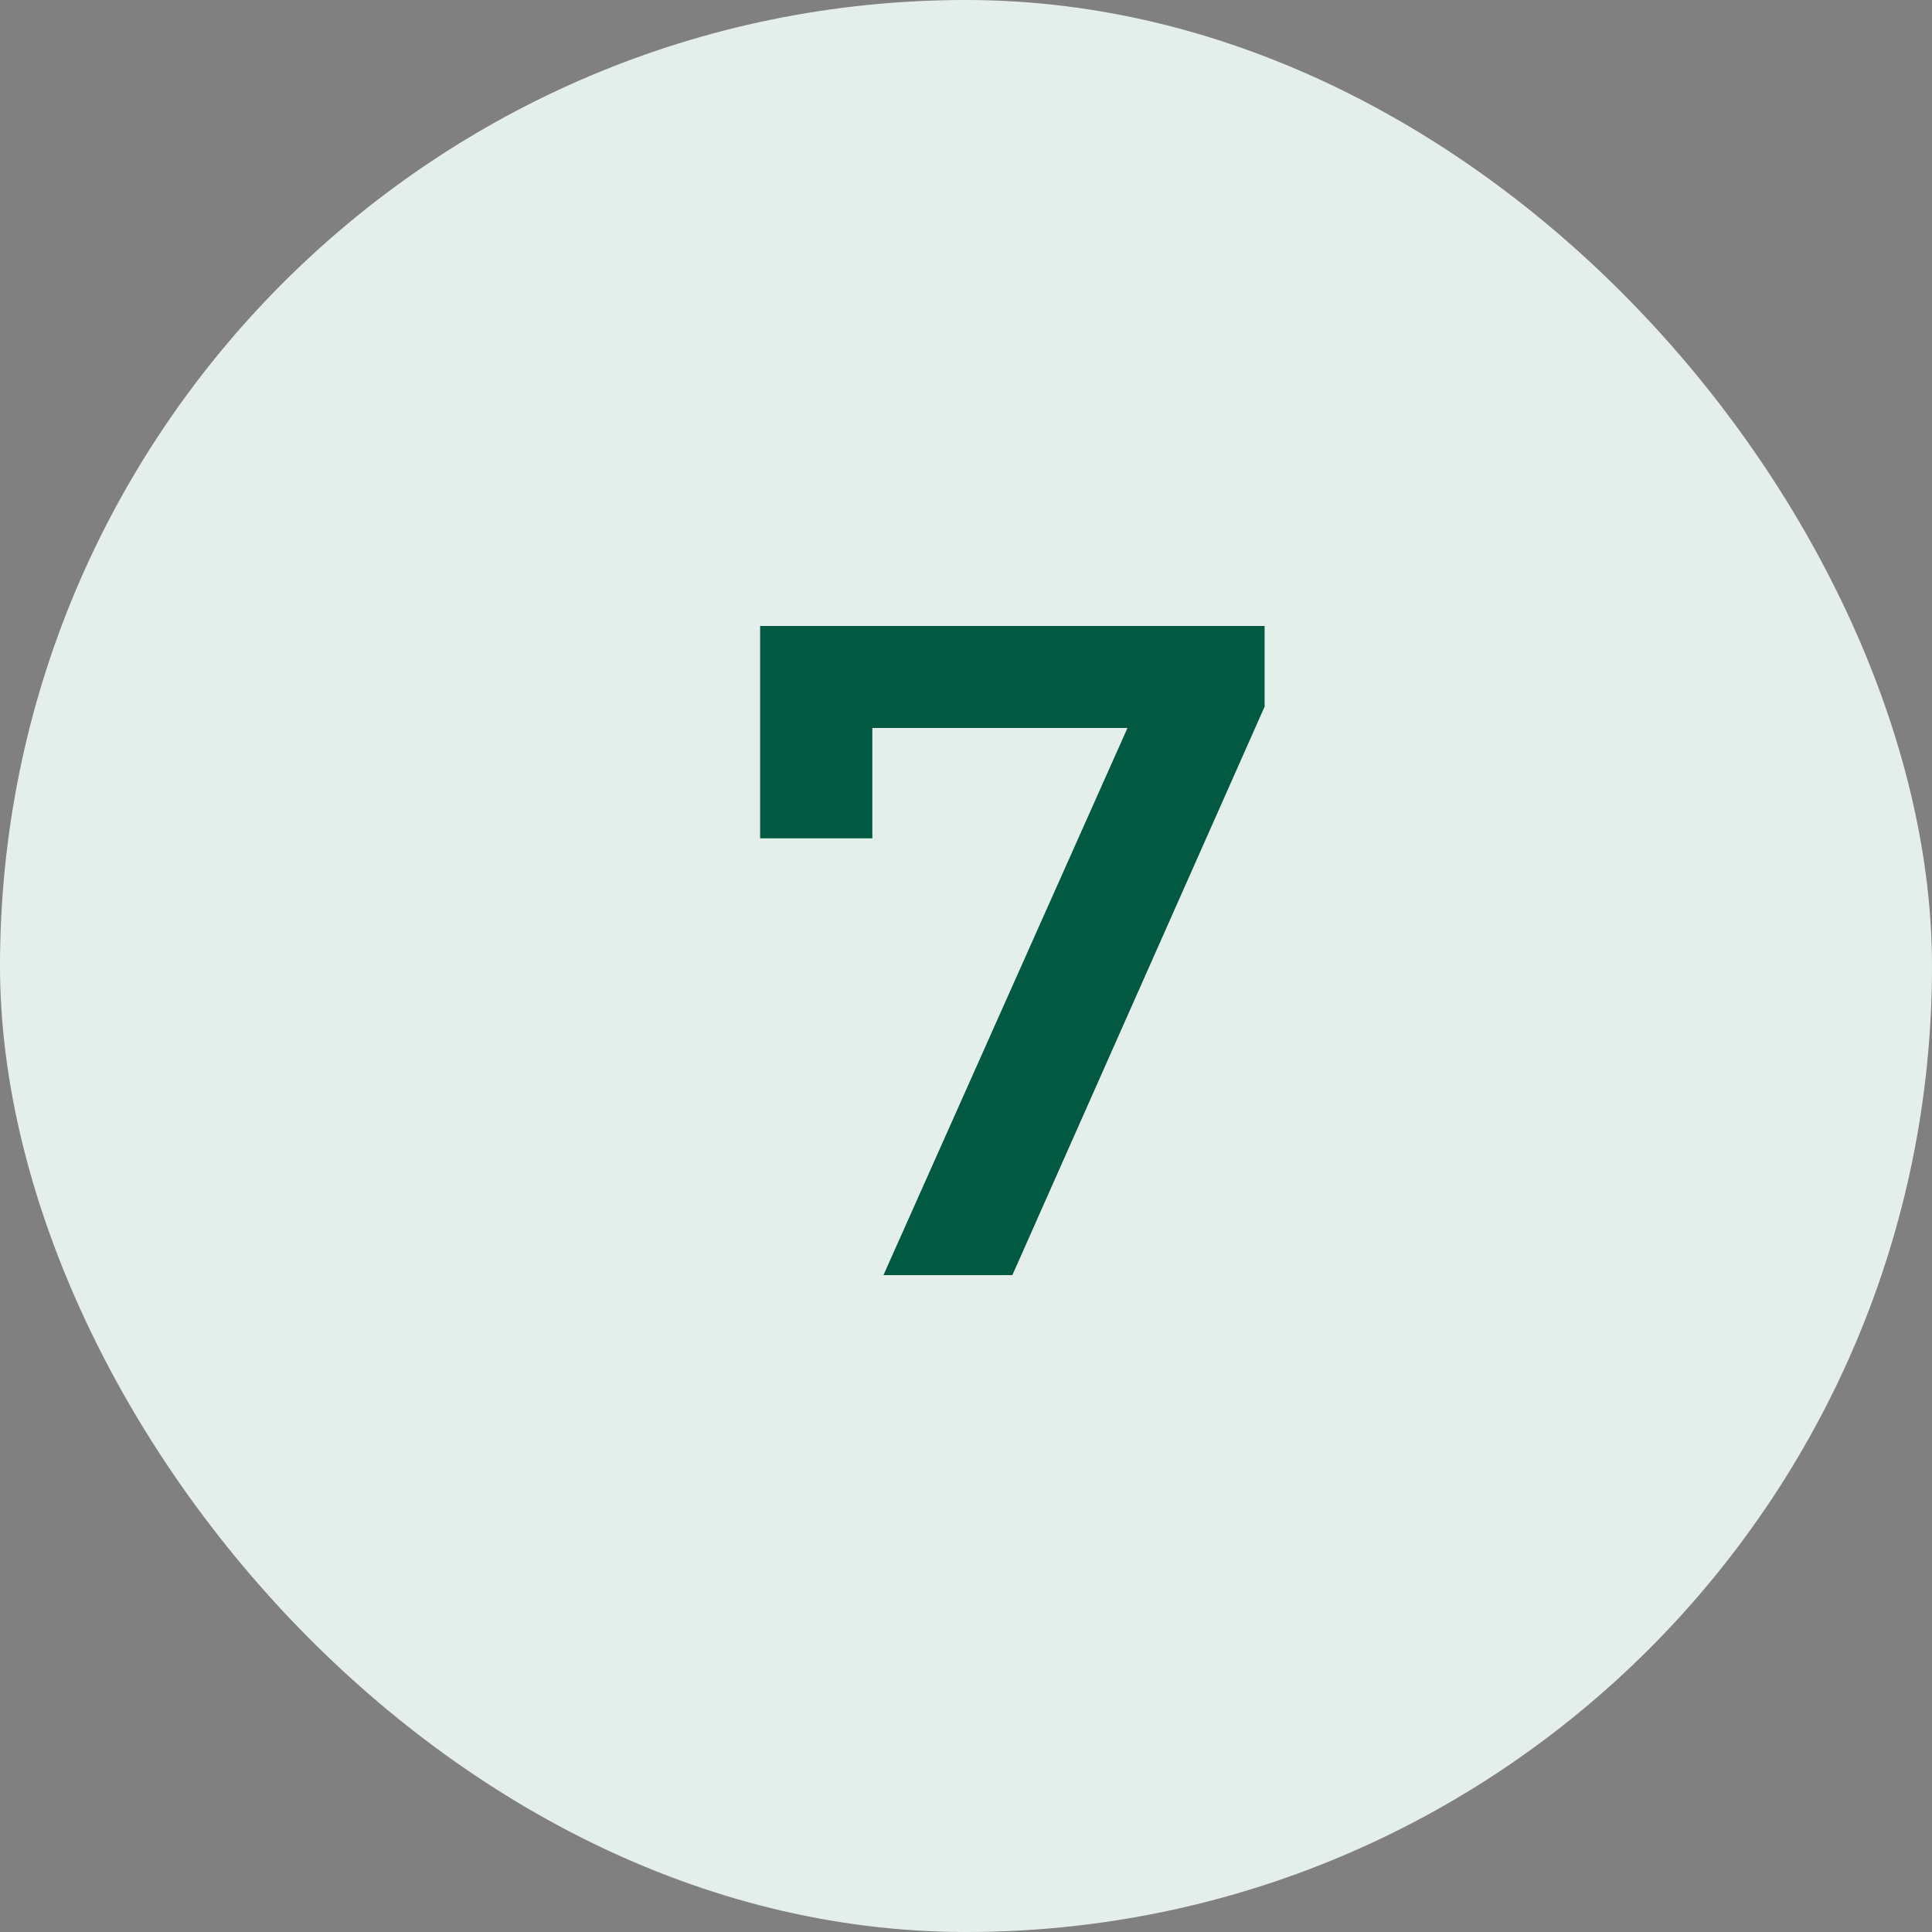
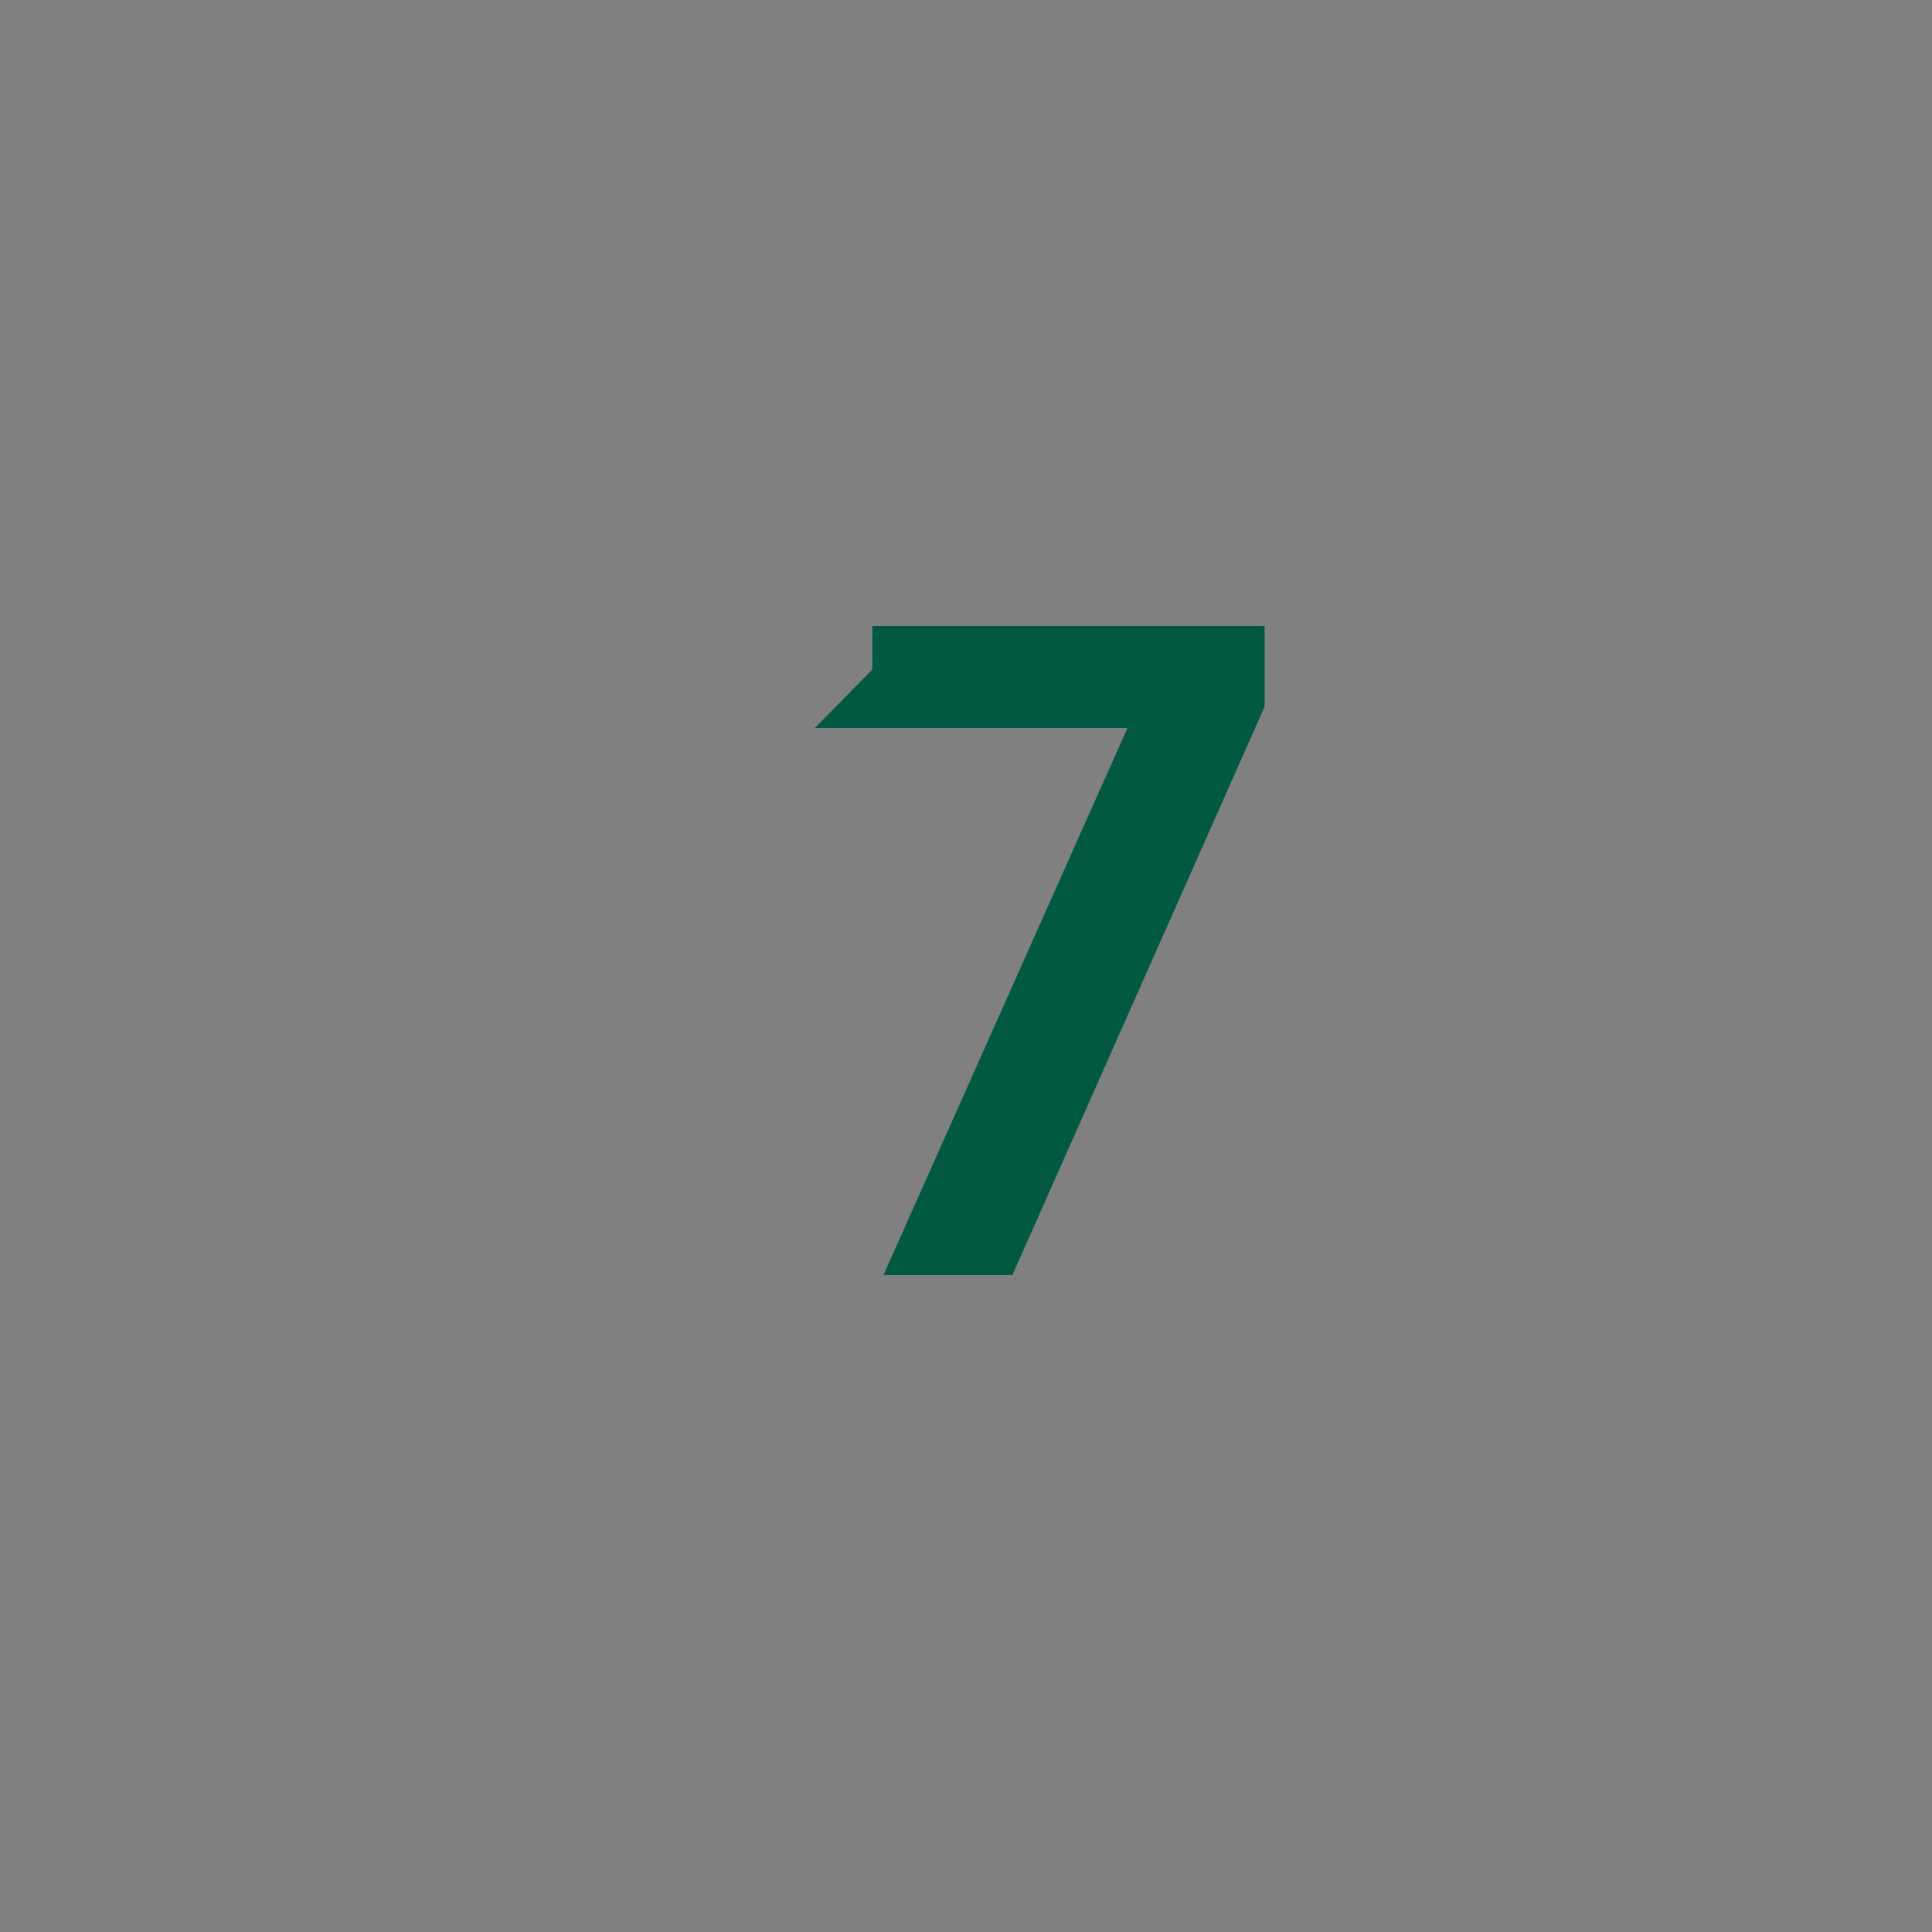
<svg xmlns="http://www.w3.org/2000/svg" width="50" height="50" viewBox="0 0 50 50" fill="none">
  <rect x="0" y="0" width="50" height="50" fill="#808080" stroke="none" />
-   <rect width="50" height="50" rx="25" fill="#E4EFEC" />
-   <path d="M22.864 33L29.8 17.448L30.616 18.84H21.088L22.576 17.328V21.696H19.672V16.2H32.728V18.288L26.2 33H22.864Z" fill="#005940" />
+   <path d="M22.864 33L29.8 17.448L30.616 18.84H21.088L22.576 17.328V21.696V16.2H32.728V18.288L26.2 33H22.864Z" fill="#005940" />
</svg>